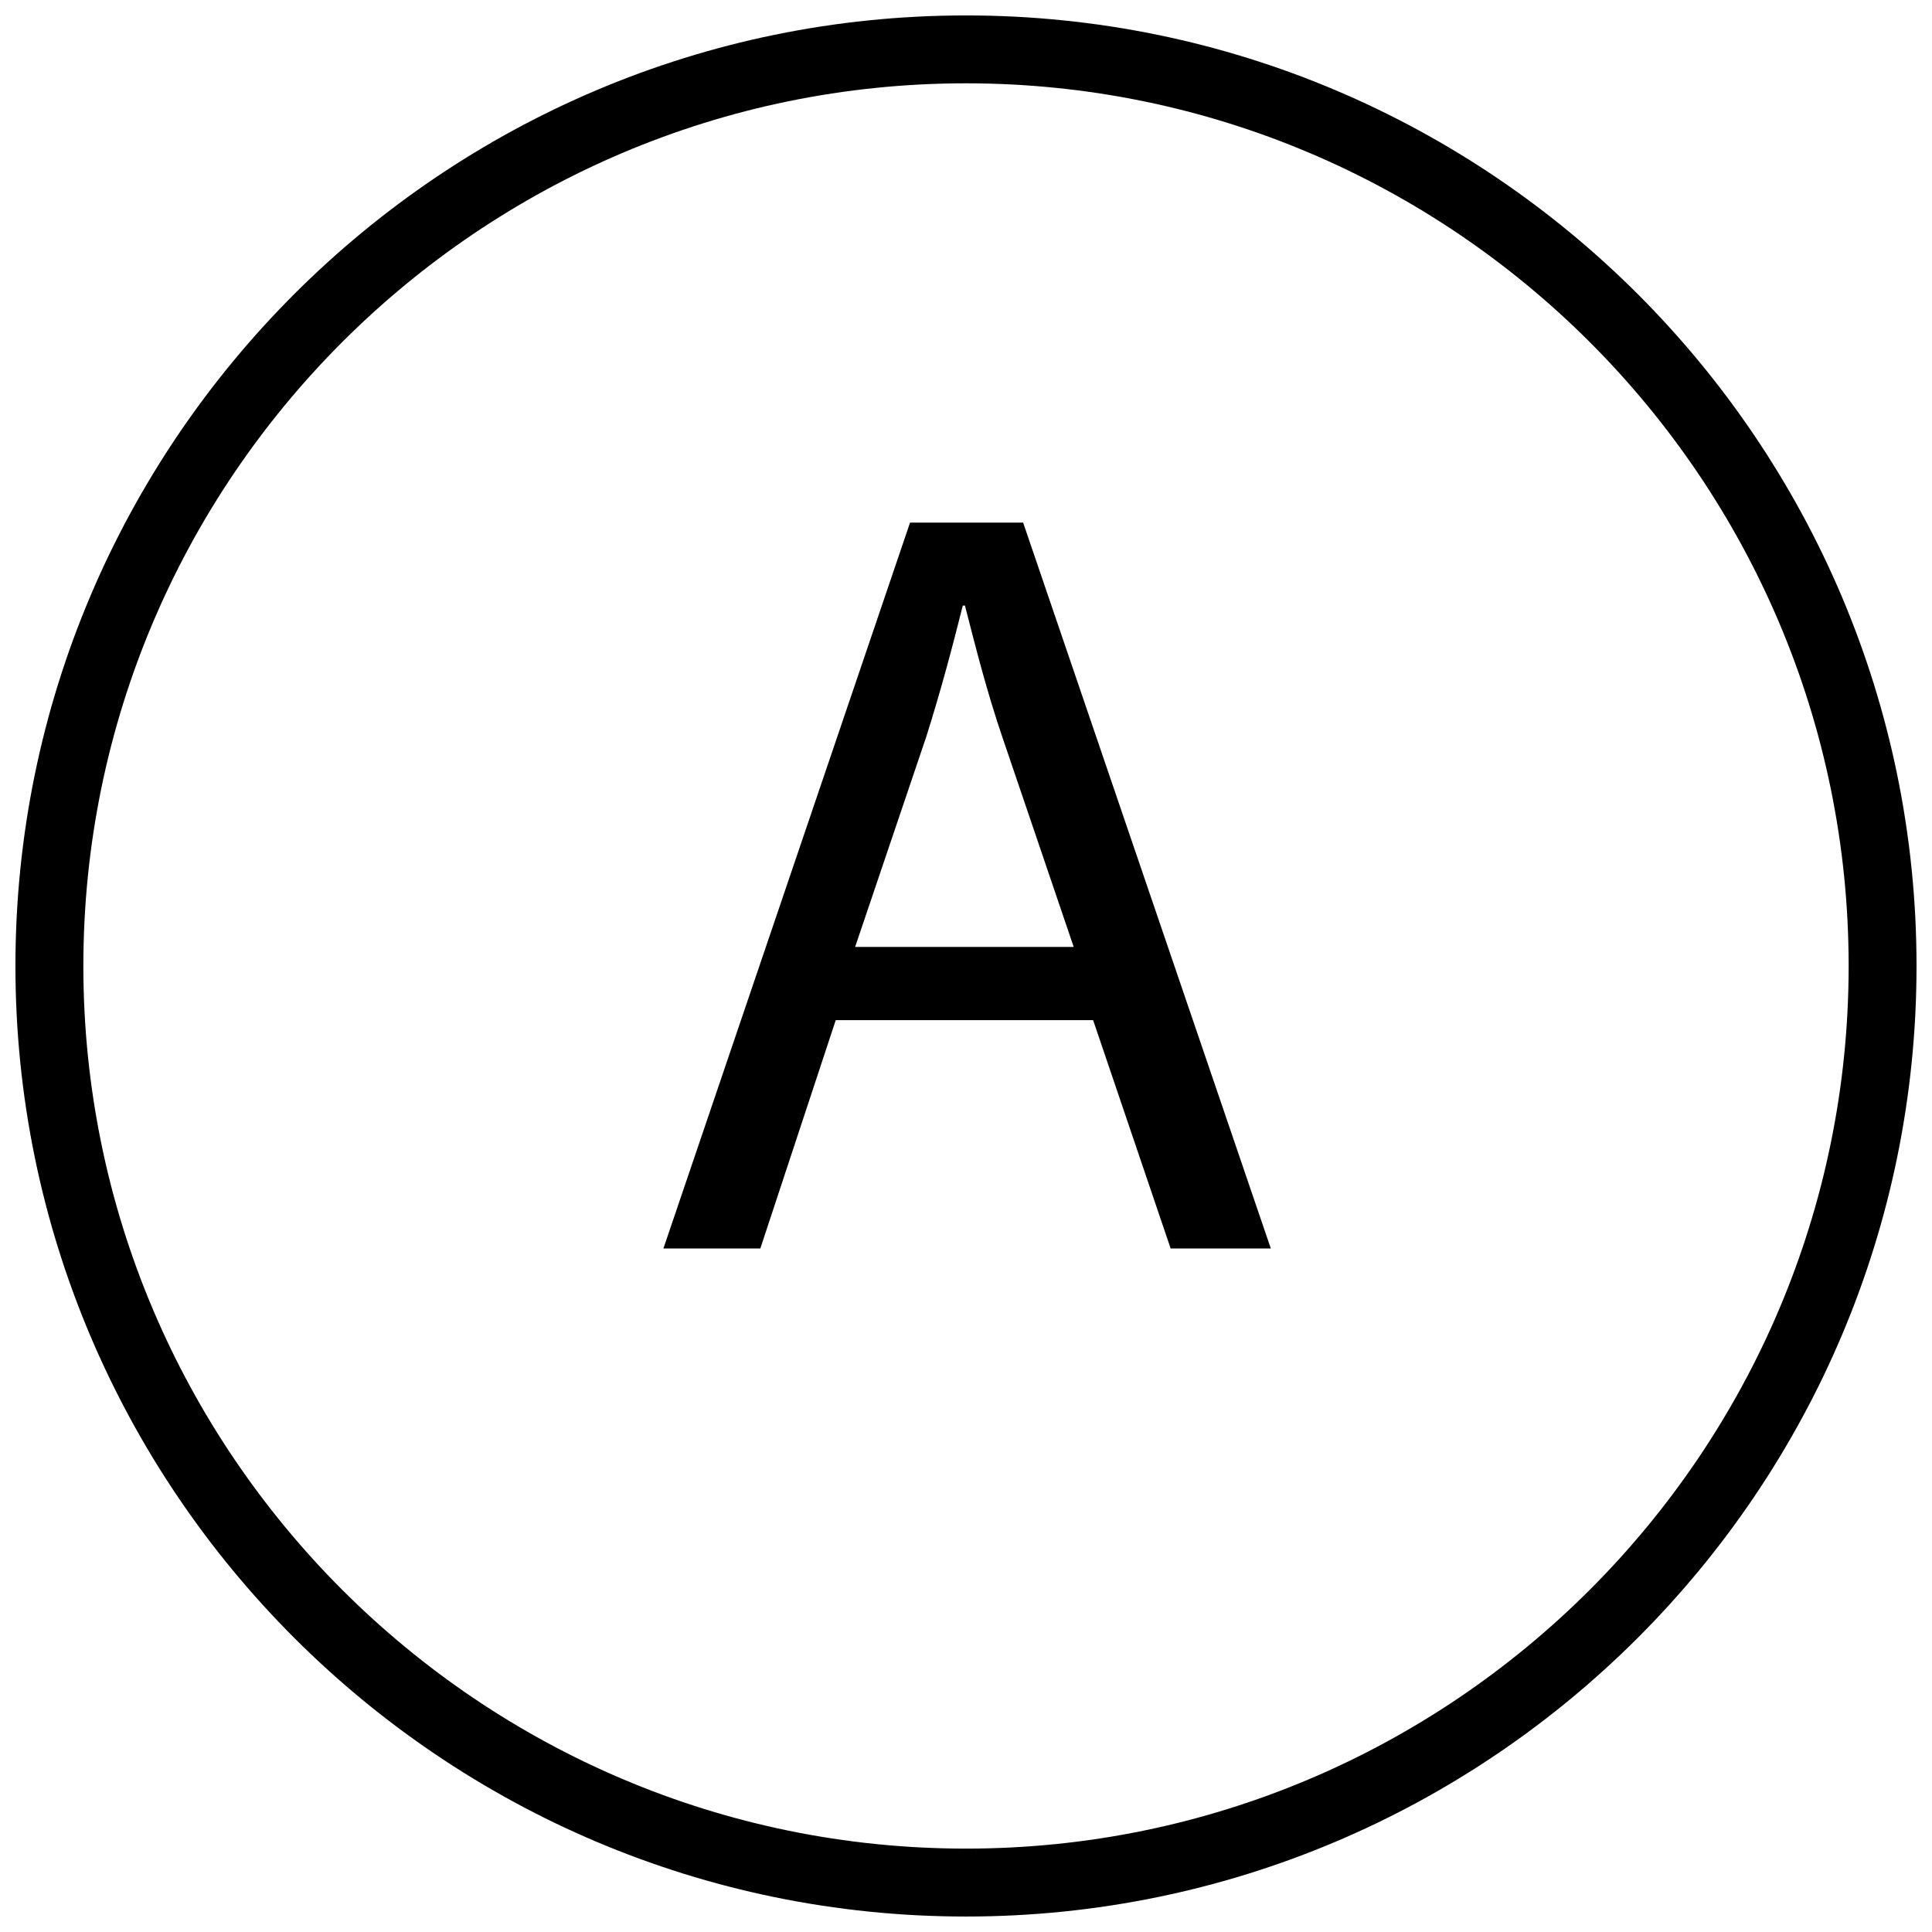
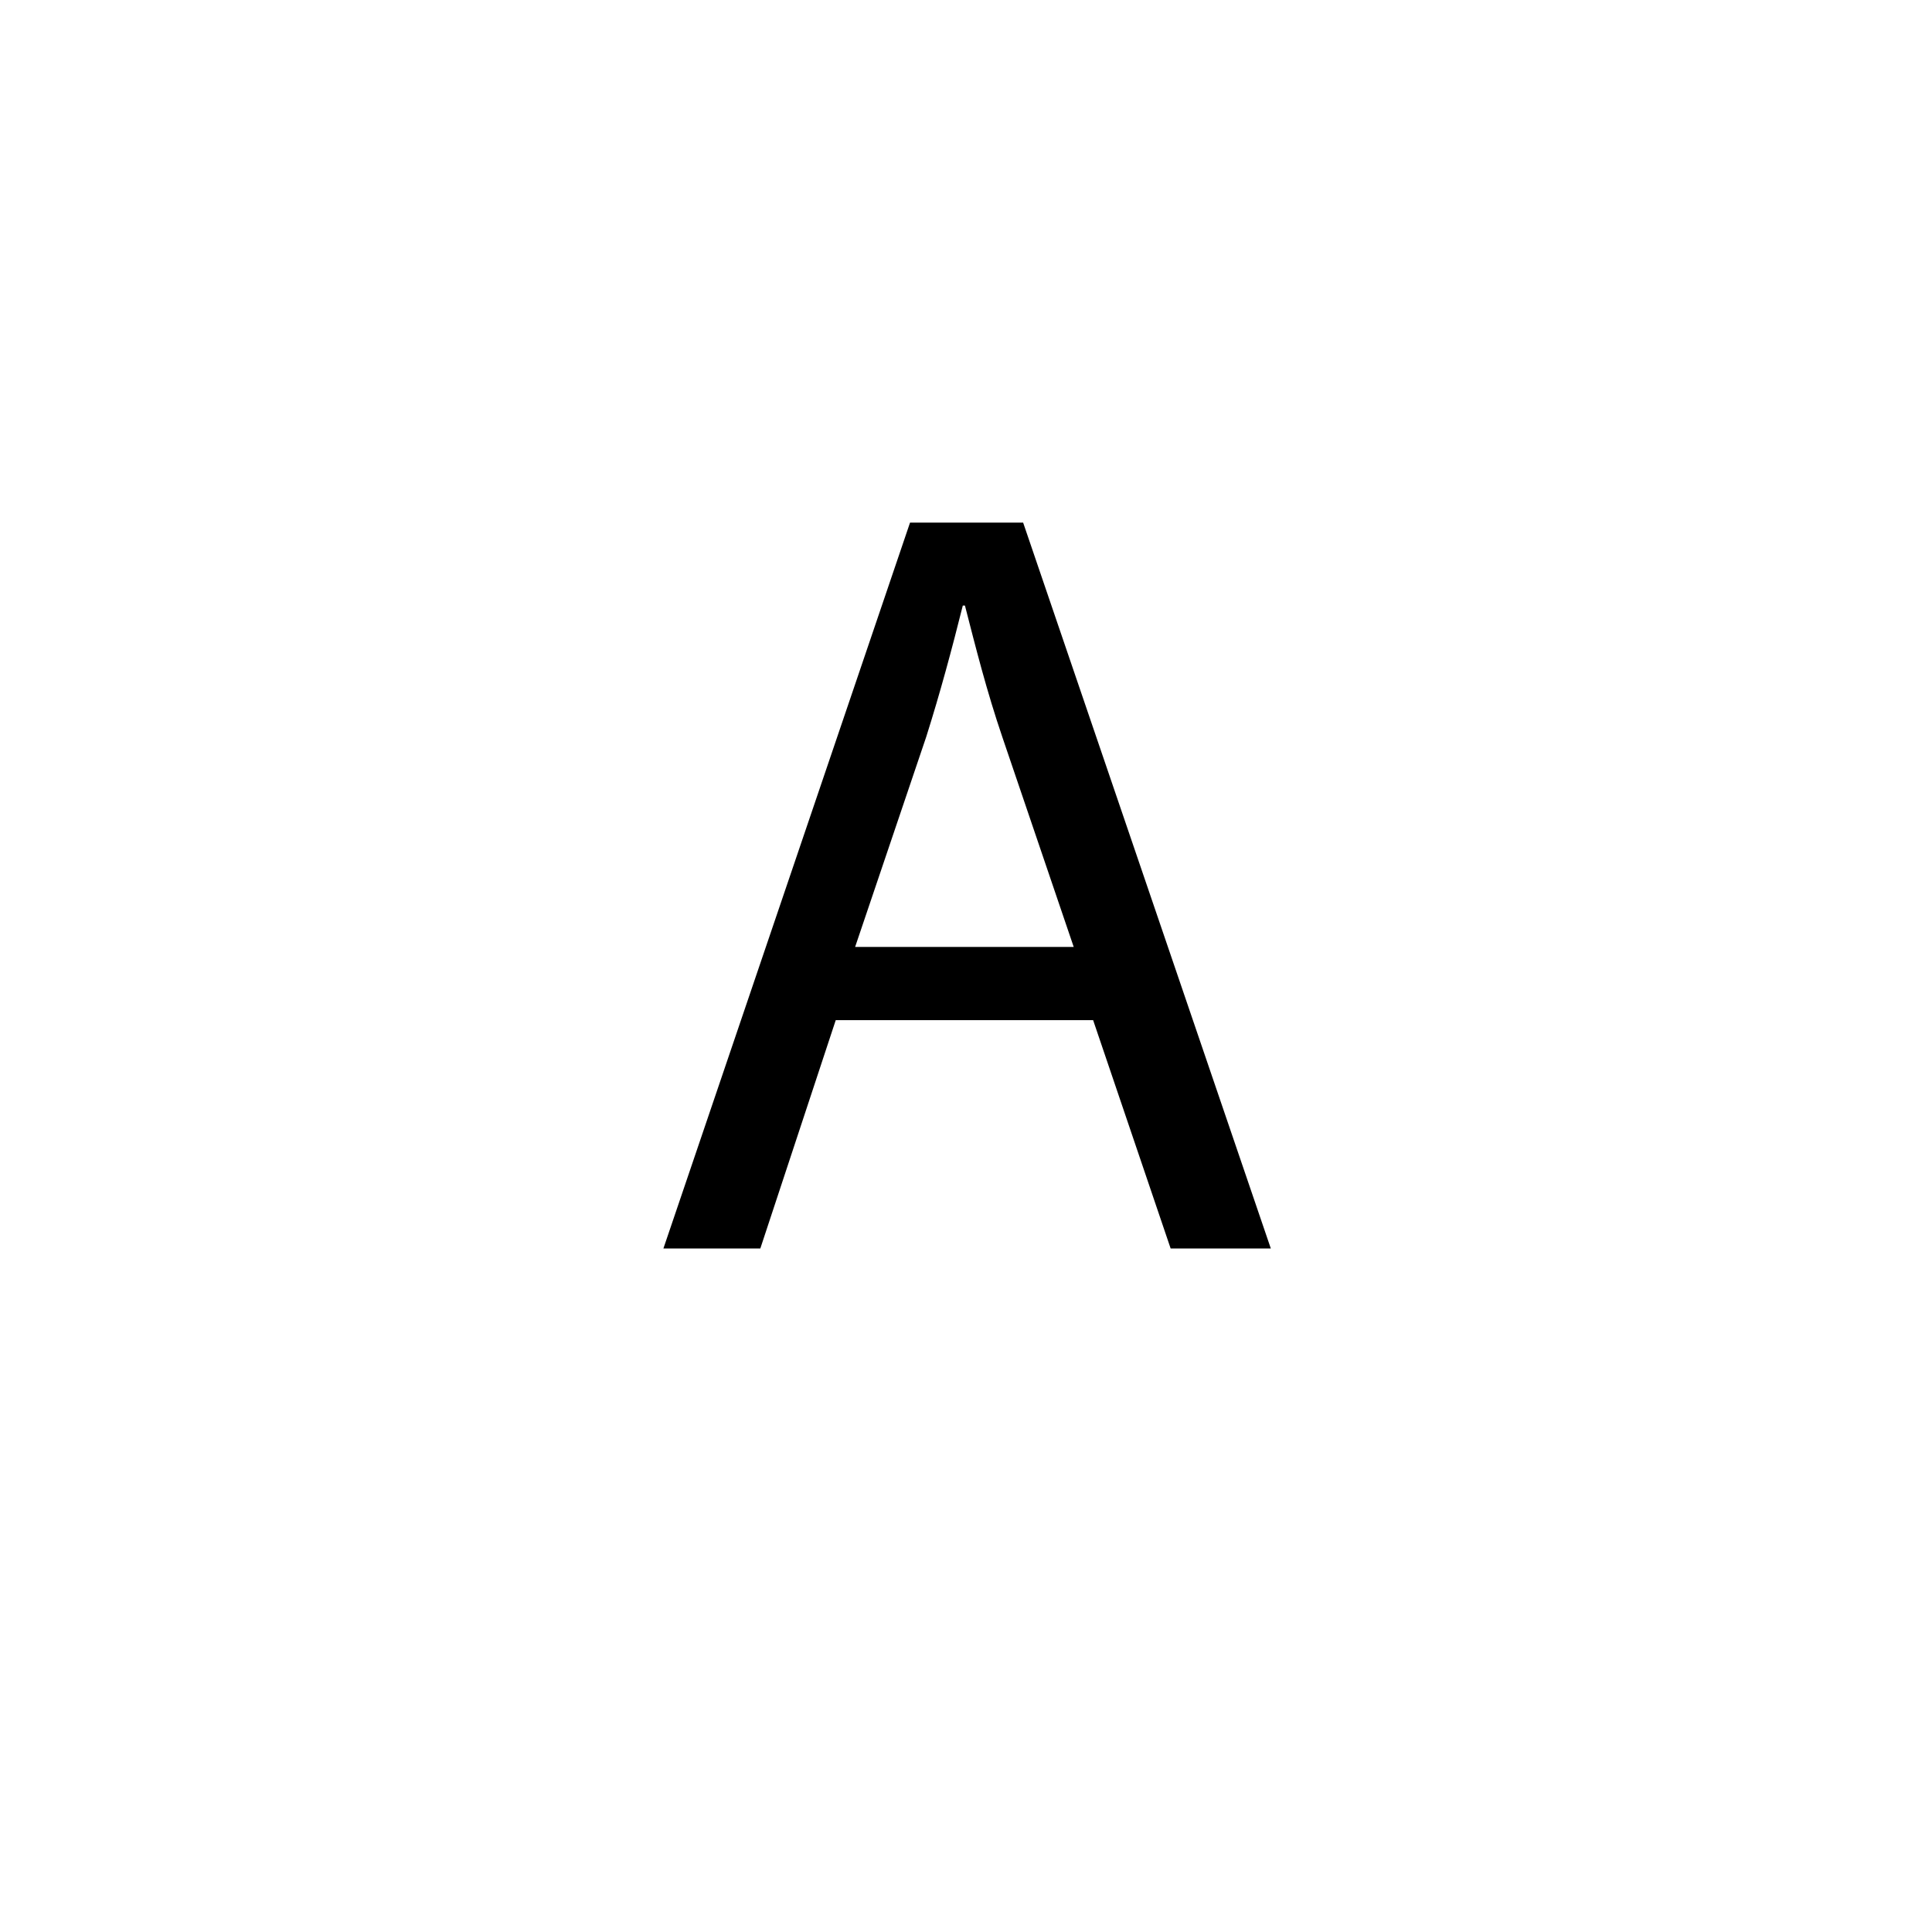
<svg xmlns="http://www.w3.org/2000/svg" width="800px" height="800px" version="1.1" viewBox="144 144 512 512">
  <defs>
    <clipPath id="a">
-       <path d="m148.09 148.09h503.81v503.81h-503.81z" />
-     </clipPath>
+       </clipPath>
  </defs>
  <g clip-path="url(#a)">
-     <path d="m400 651.9c-138.9 0-251.91-113-251.91-251.9s113.01-251.91 251.91-251.91c138.91 0 251.9 113.01 251.9 251.91s-113 251.9-251.9 251.9zm0-485.82c-128.98 0-233.91 104.94-233.91 233.91 0 128.97 104.94 233.91 233.91 233.91 128.97 0 233.91-104.94 233.91-233.91 0-128.98-104.94-233.91-233.91-233.91z" fill-rule="evenodd" />
-   </g>
+     </g>
  <path d="m365.48 414.35-19.984 60.504h-25.684l65.359-192.36h29.969l65.637 192.36h-26.547l-20.539-60.504zm63.062-19.406-18.828-55.363c-4.281-12.559-7.133-23.977-9.996-35.105h-0.566c-2.852 11.418-5.992 23.113-9.699 34.816l-18.836 55.652z" fill-rule="evenodd" />
</svg>